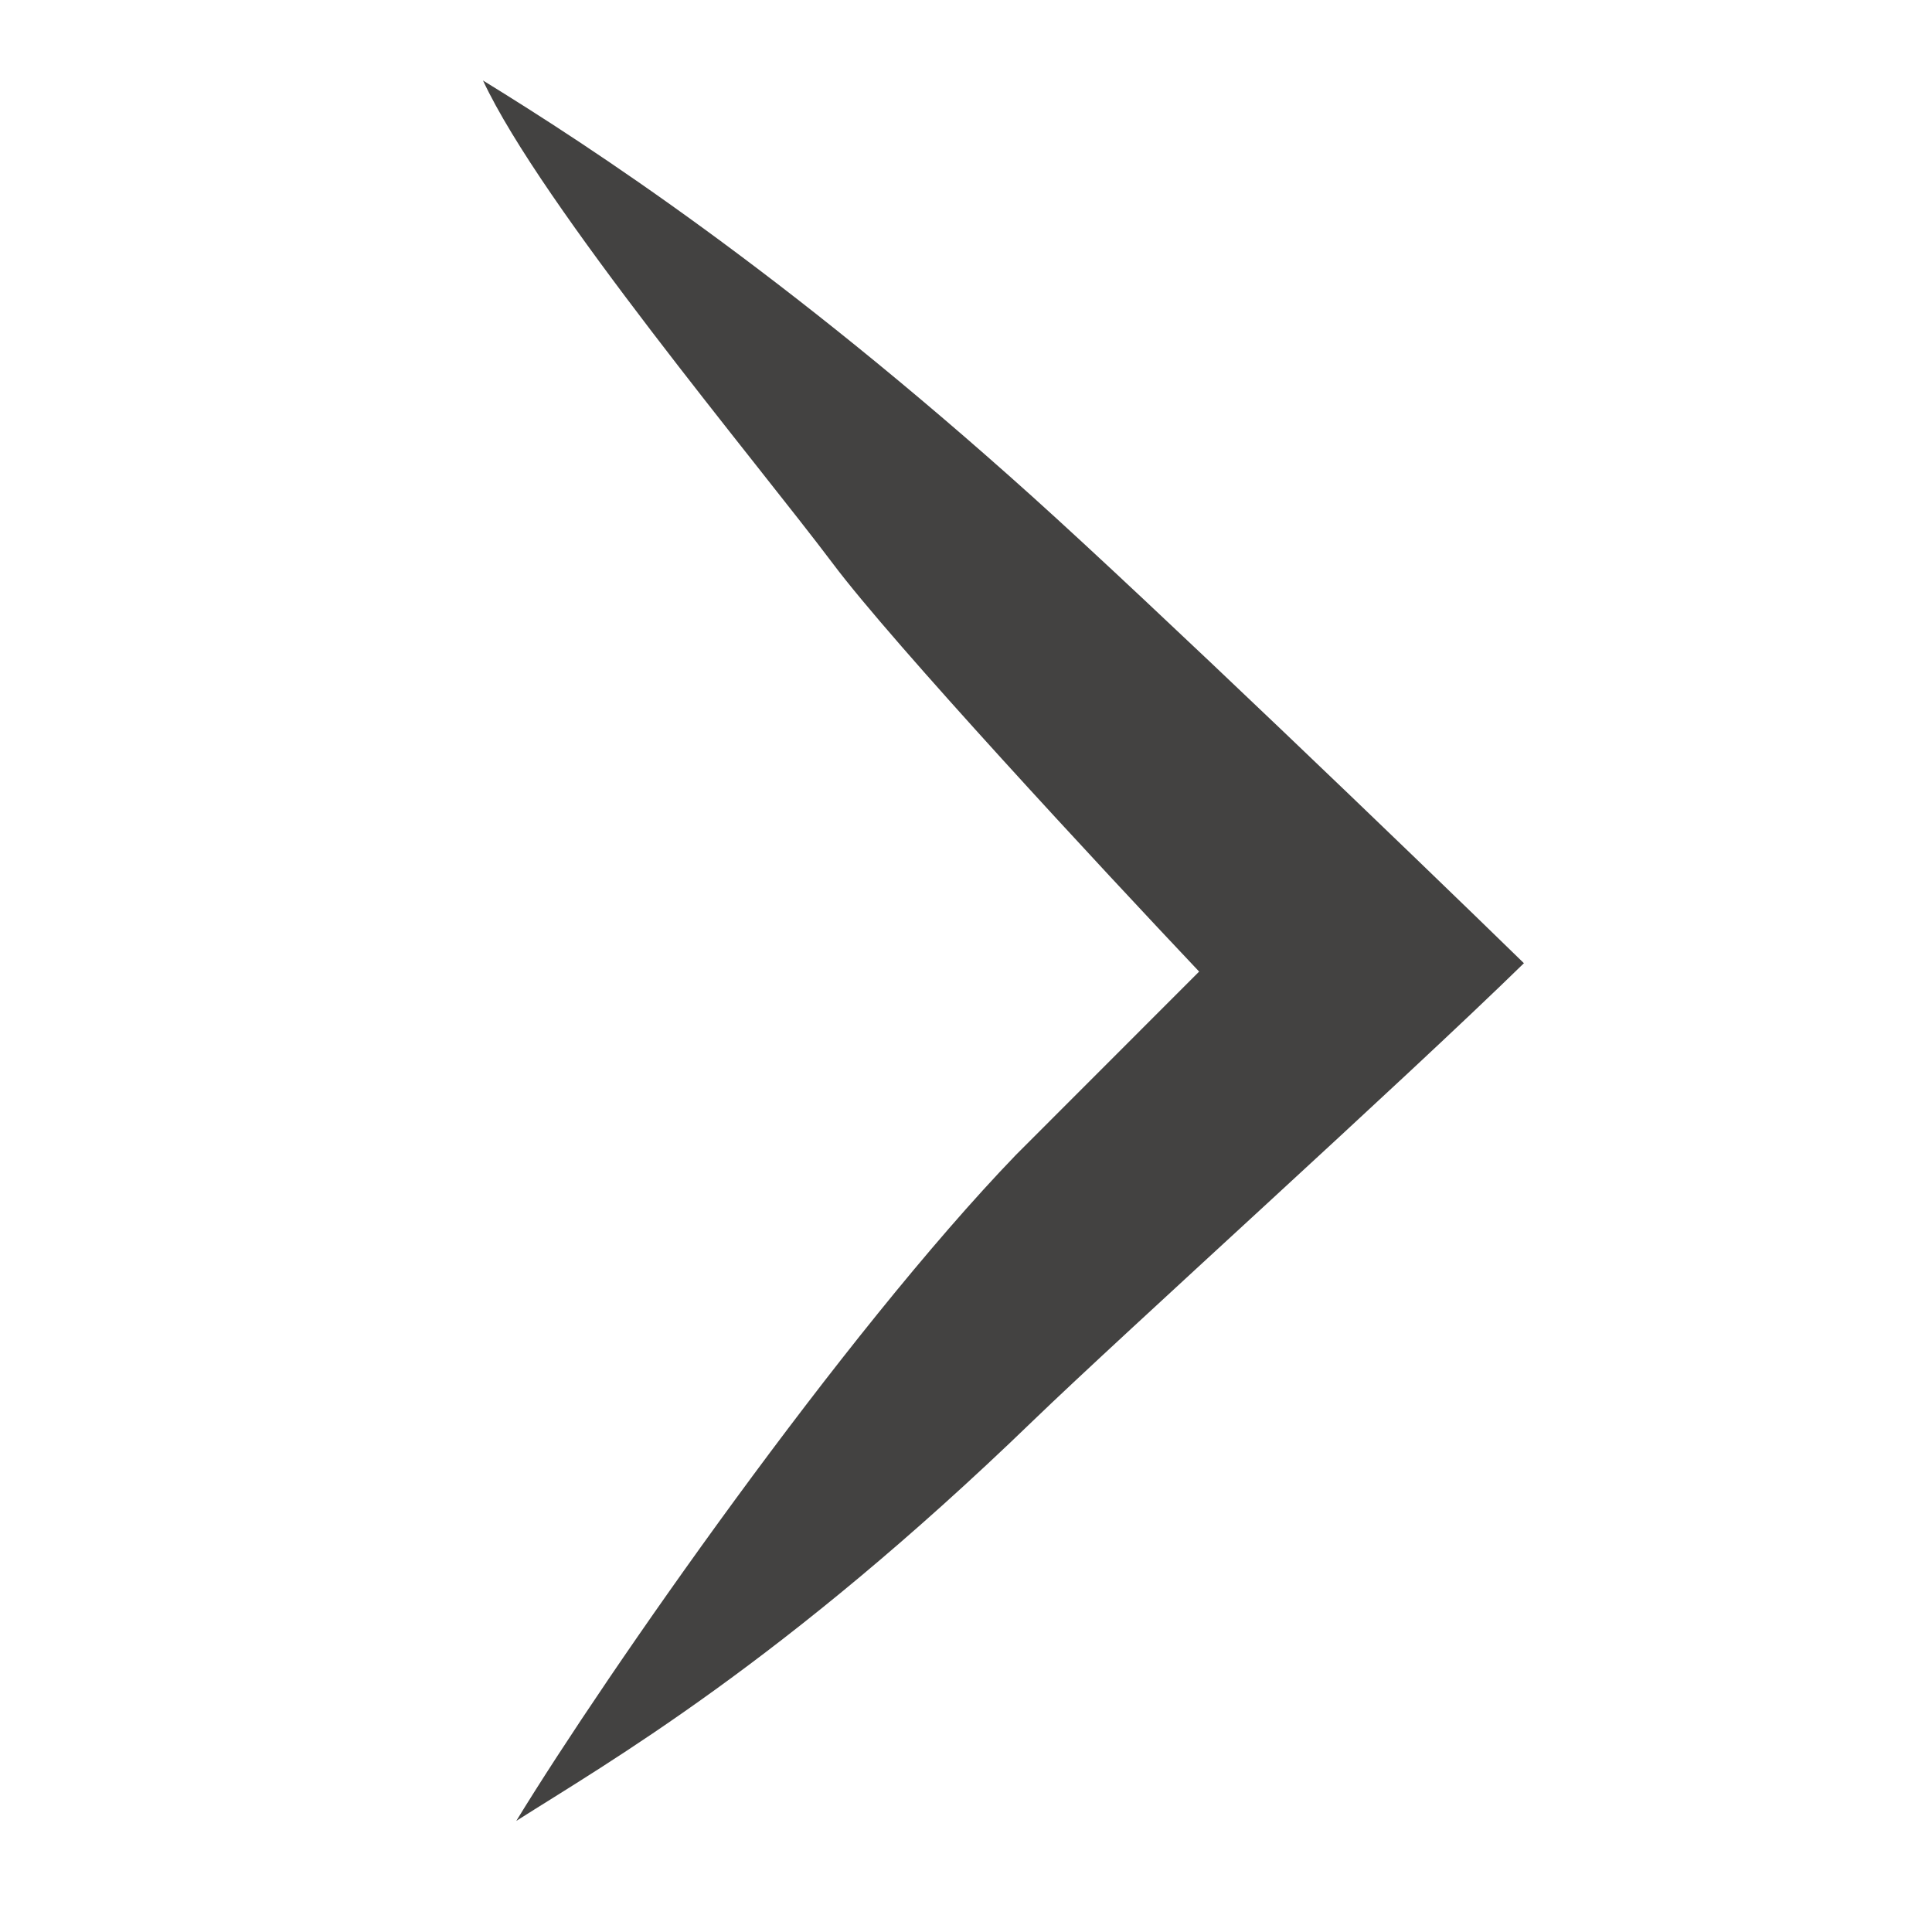
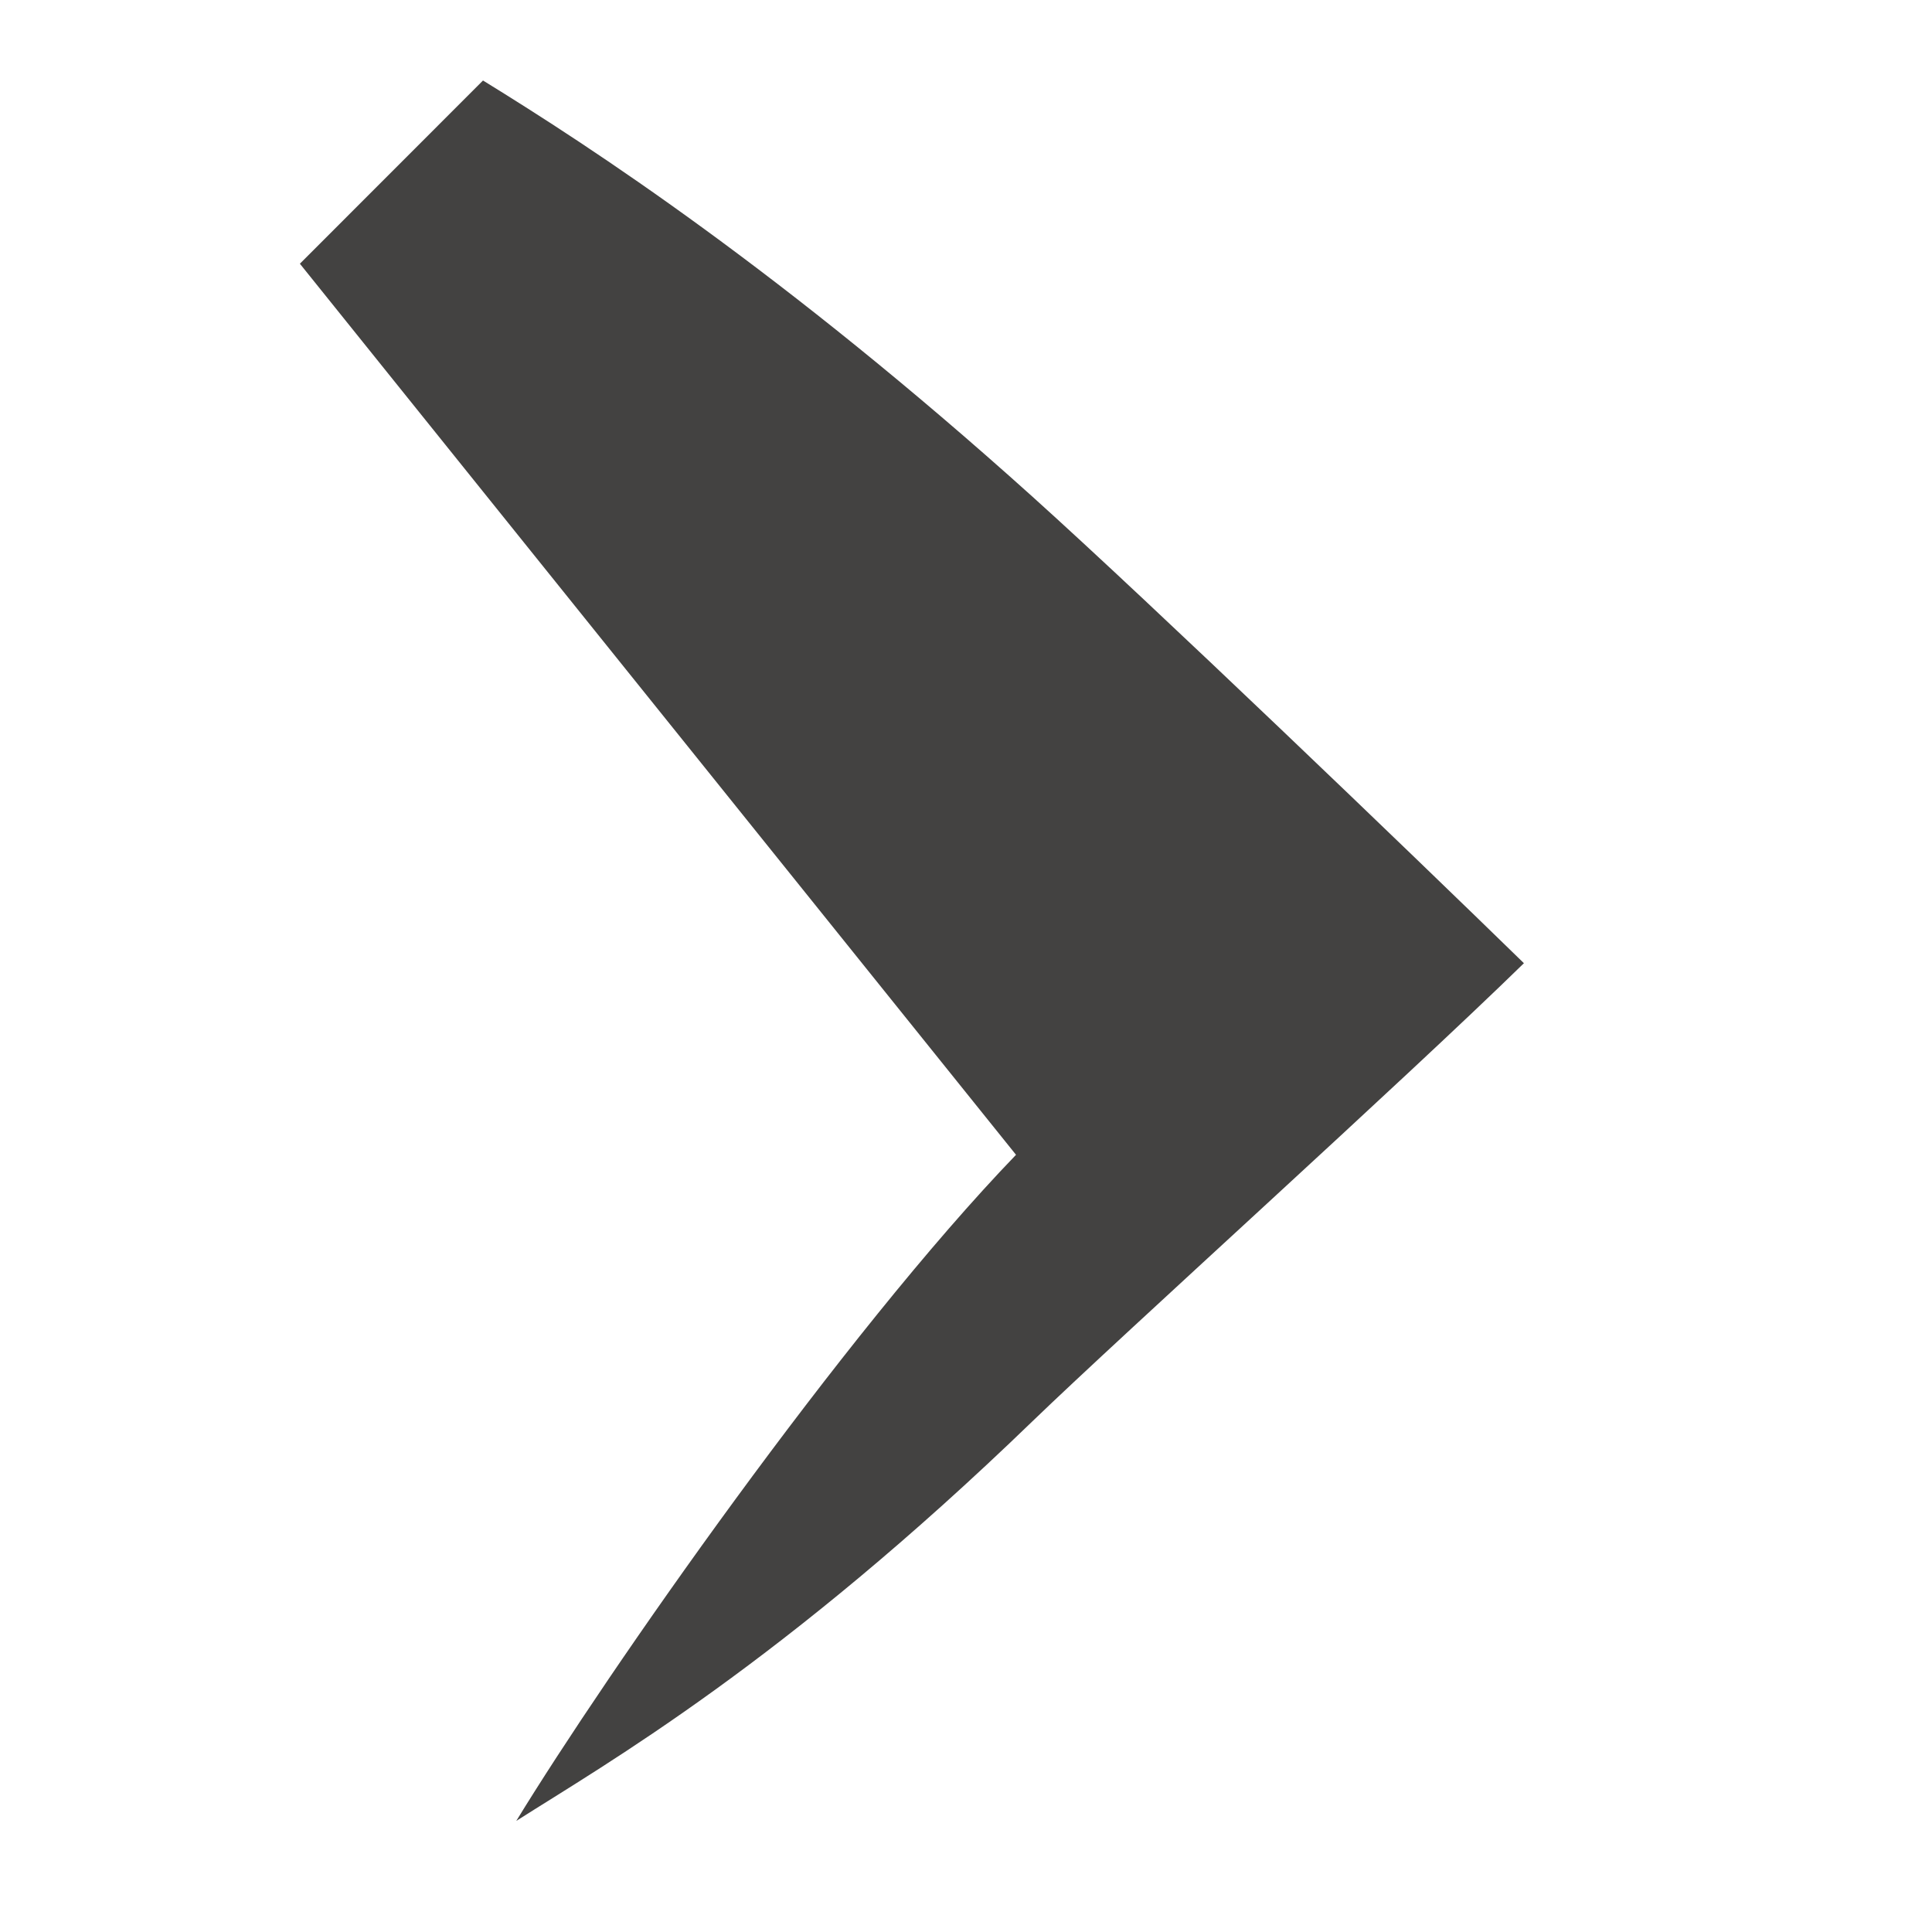
<svg xmlns="http://www.w3.org/2000/svg" width="18" height="18" viewBox="0 0 18 18" fill="none">
-   <path d="M9.466 10.759c-1.614 1.675-3.802 4.81-4.656 6.206.854-.543 2.483-1.474 4.81-3.724.858-.828 3.44-3.155 4.578-4.267-1.06-1.034-3.466-3.345-4.577-4.345C7.293 2.534 5.509 1.371 4.5.75c.543 1.164 2.56 3.569 3.259 4.5.558.745 2.508 2.845 3.413 3.802l-1.706 1.707z" fill="#434241" />
+   <path d="M9.466 10.759c-1.614 1.675-3.802 4.81-4.656 6.206.854-.543 2.483-1.474 4.81-3.724.858-.828 3.44-3.155 4.578-4.267-1.06-1.034-3.466-3.345-4.577-4.345C7.293 2.534 5.509 1.371 4.5.75l-1.706 1.707z" fill="#434241" />
</svg>